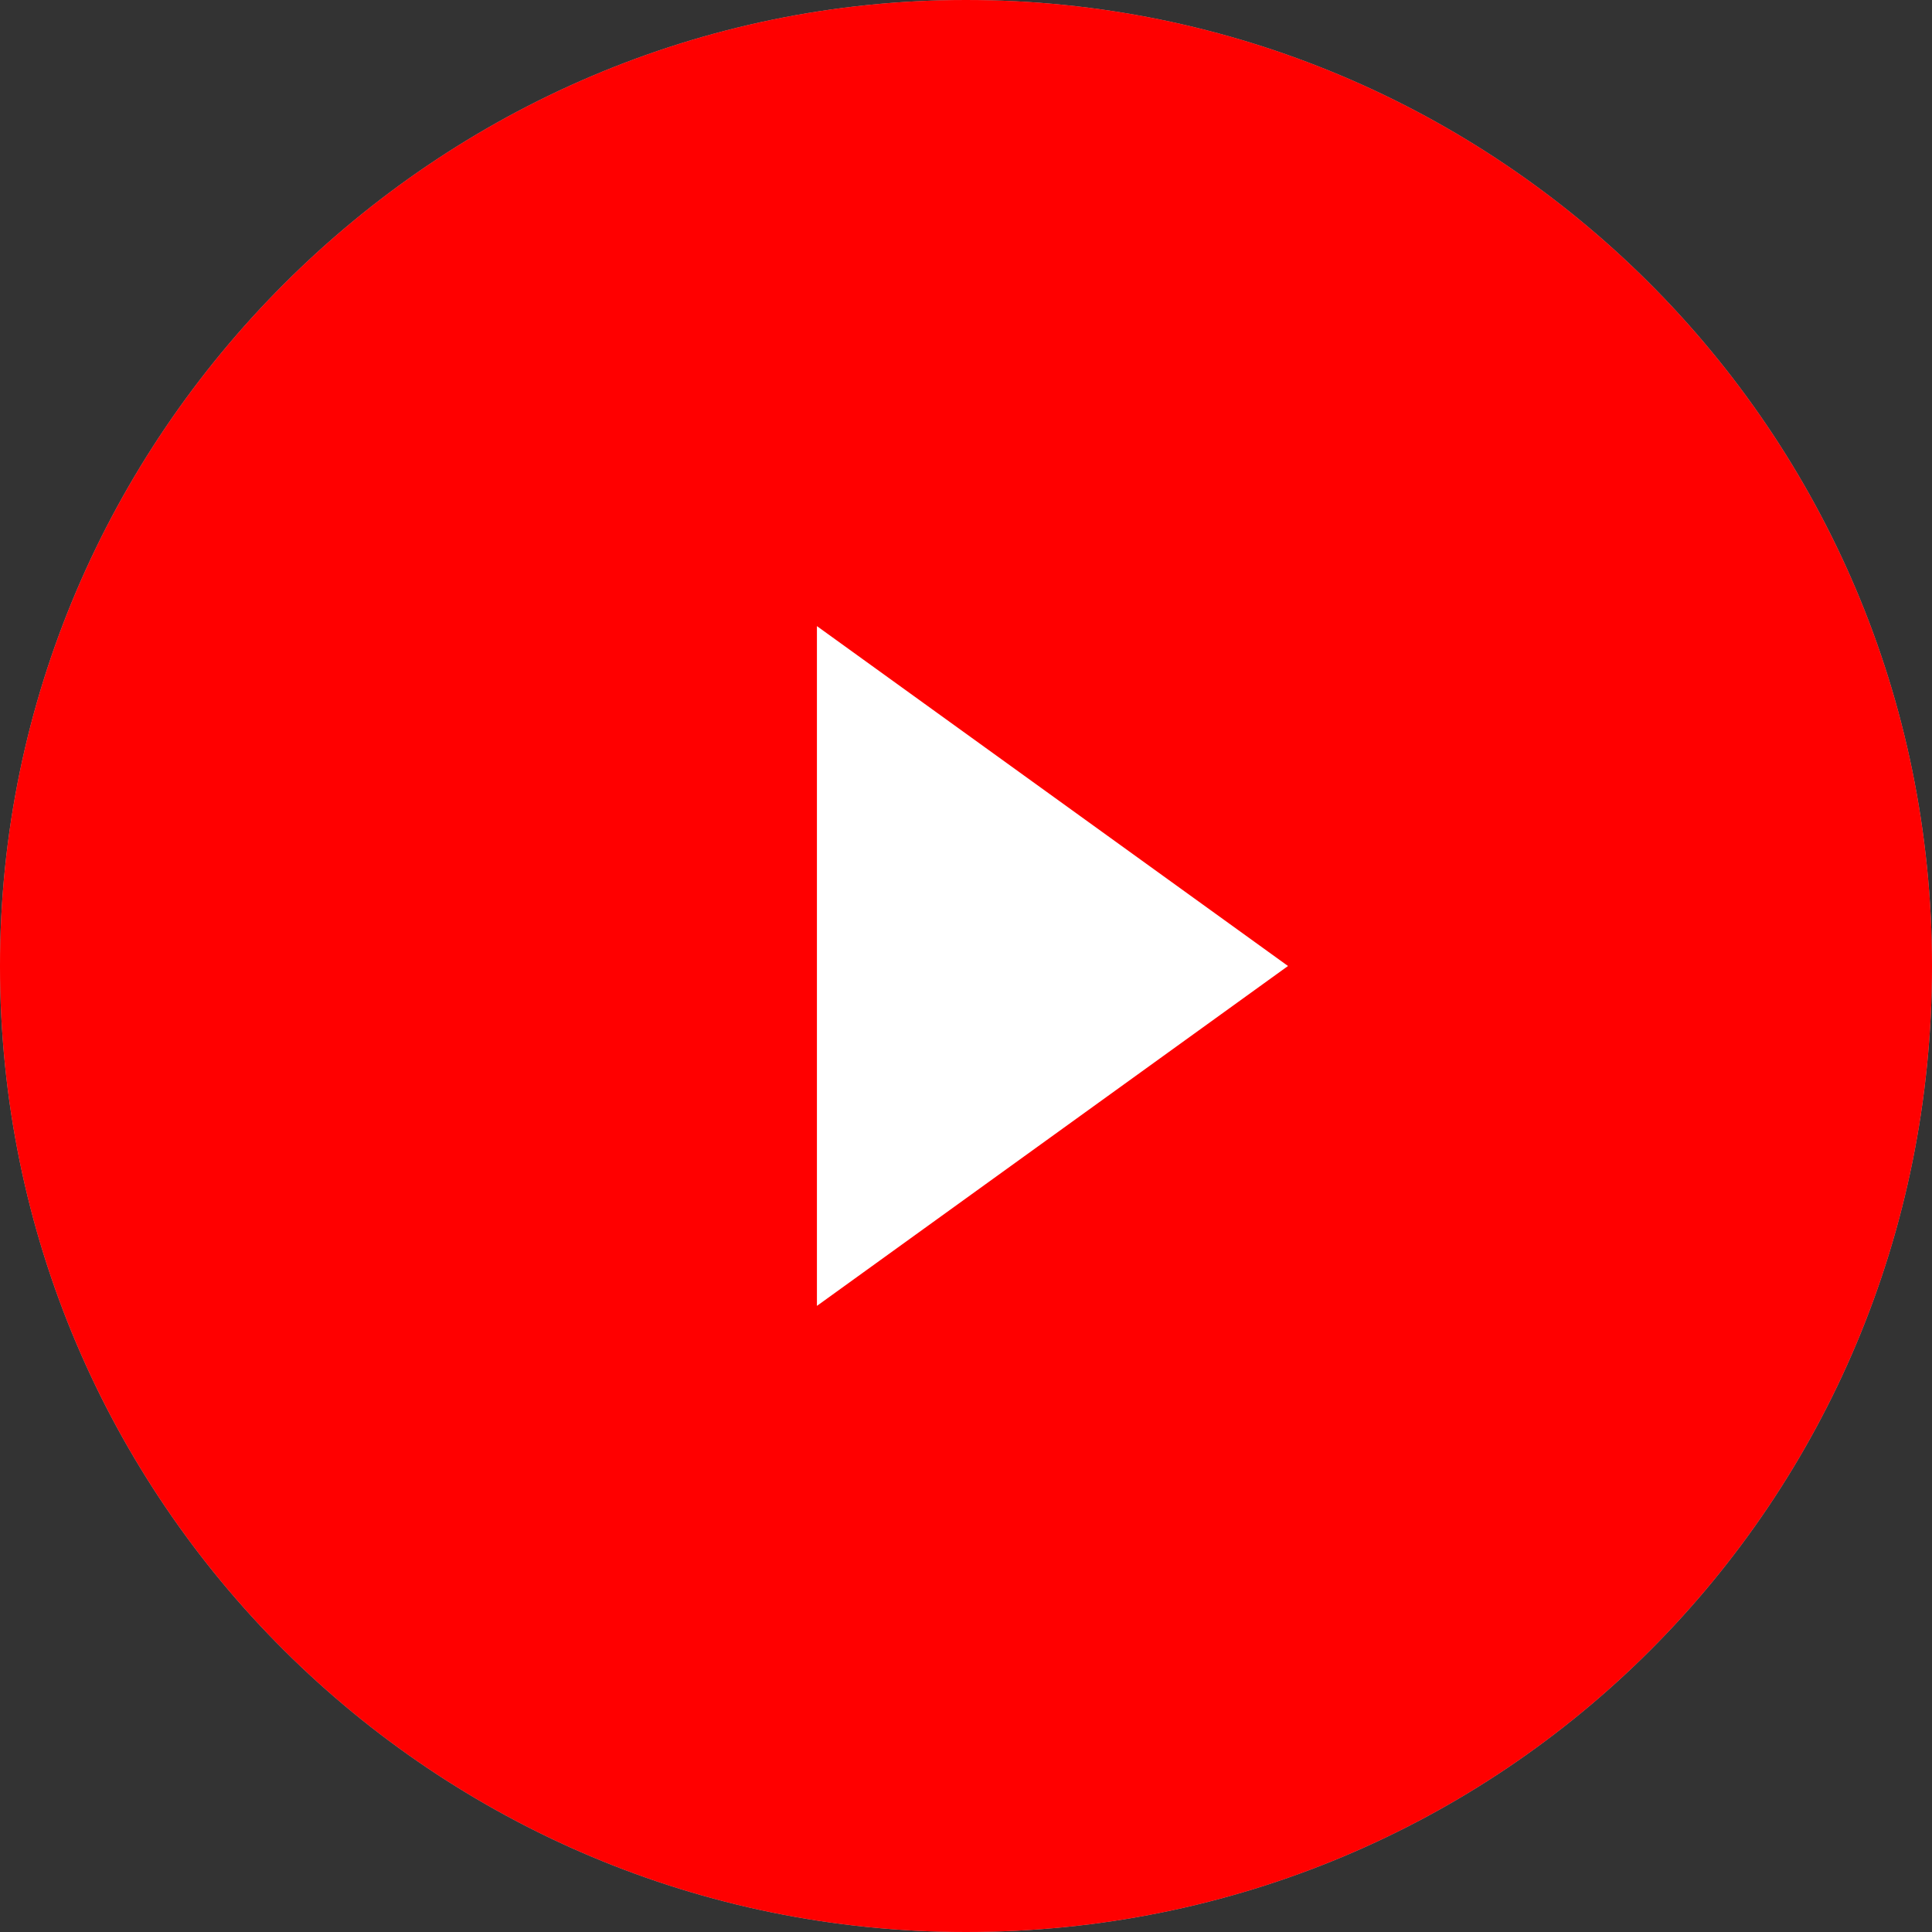
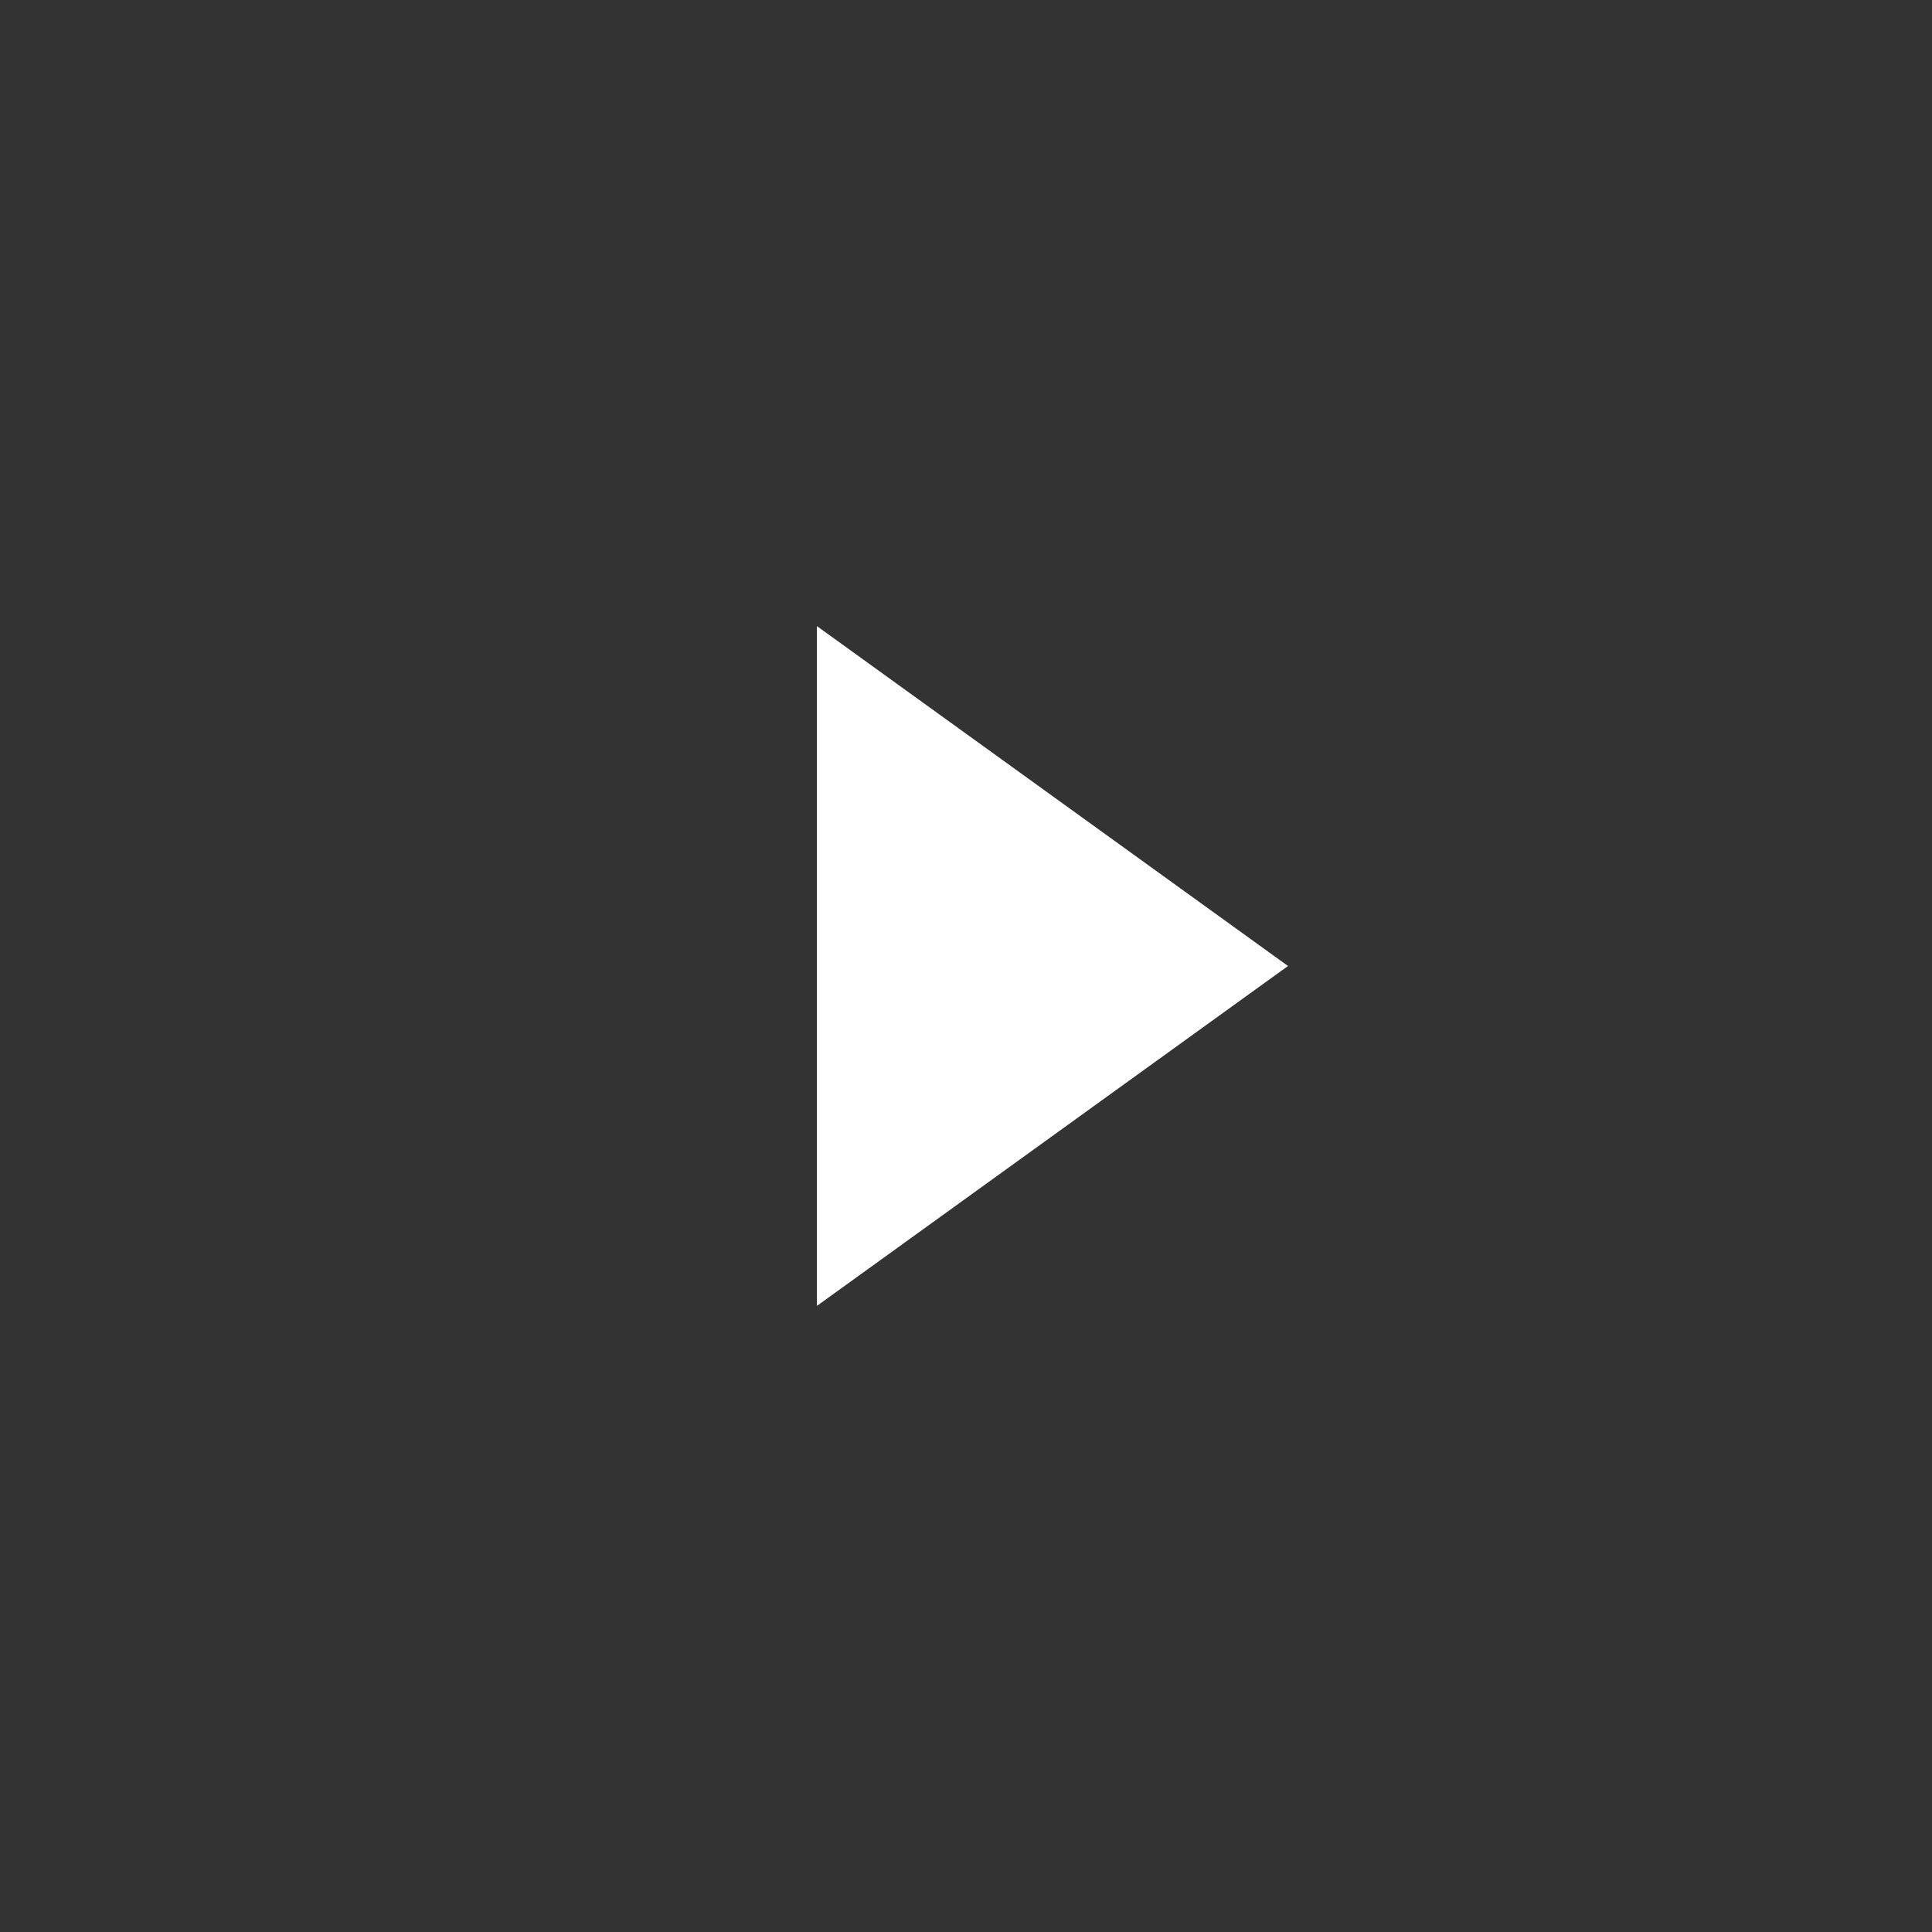
<svg xmlns="http://www.w3.org/2000/svg" version="1.1" id="レイヤー_1" x="0px" y="0px" viewBox="0 0 32.4 32.4" style="enable-background:new 0 0 32.4 32.4;" xml:space="preserve">
  <rect x="0" y="0" width="32.4" height="32.4" fill="#333333" stroke="none" />
  <style type="text/css">
	.st0{fill:#AFAFAF;}
	.st1{fill:#FF0000;}
	.st2{fill:#FFFFFF;}
</style>
  <g>
    <g>
      <g>
-         <path id="XMLID_1_" class="st0" d="M32.4,16.2c0-9-7.3-16.2-16.2-16.2C7.3,0,0,7.3,0,16.2c0,9,7.3,16.2,16.2,16.2     C25.2,32.4,32.4,25.2,32.4,16.2z" />
-       </g>
+         </g>
      <g>
-         <path id="XMLID_227_" class="st1" d="M32.4,16.2c0-9-7.3-16.2-16.2-16.2C7.3,0,0,7.3,0,16.2c0,9,7.3,16.2,16.2,16.2     C25.2,32.4,32.4,25.2,32.4,16.2z" />
-       </g>
+         </g>
    </g>
    <polygon class="st2" points="13.7,10.5 13.7,21.9 21.6,16.2  " />
  </g>
</svg>